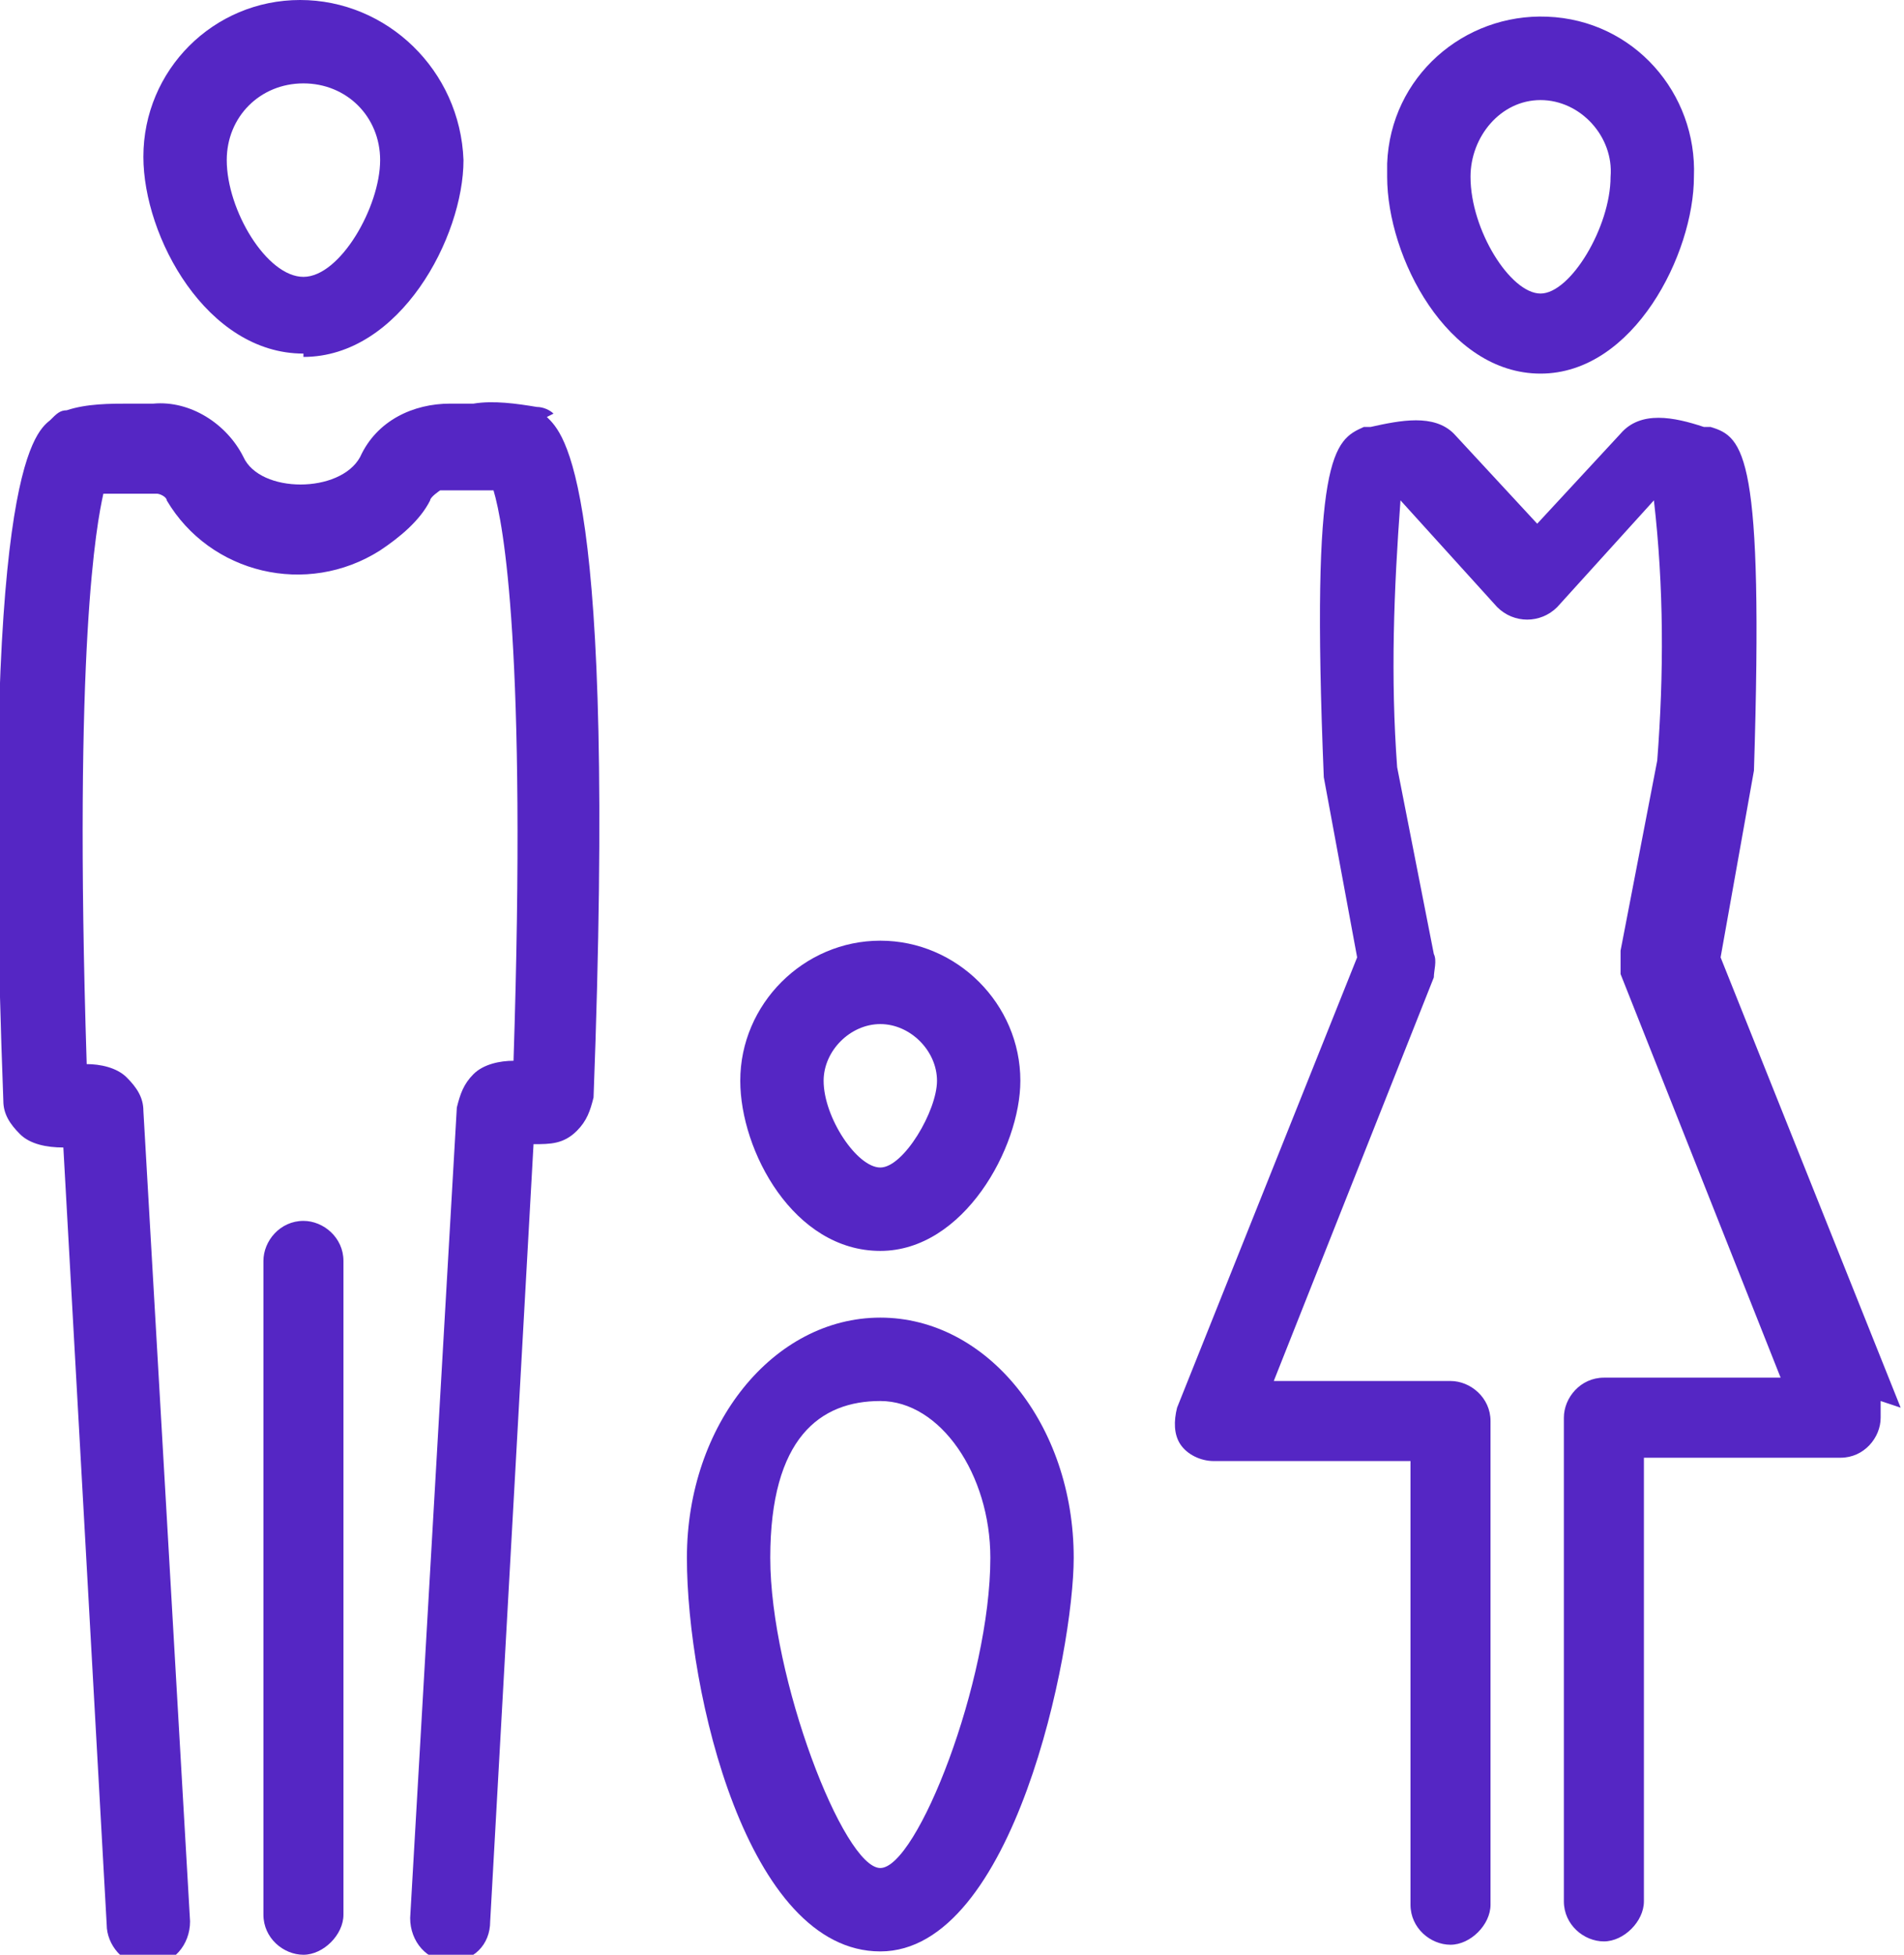
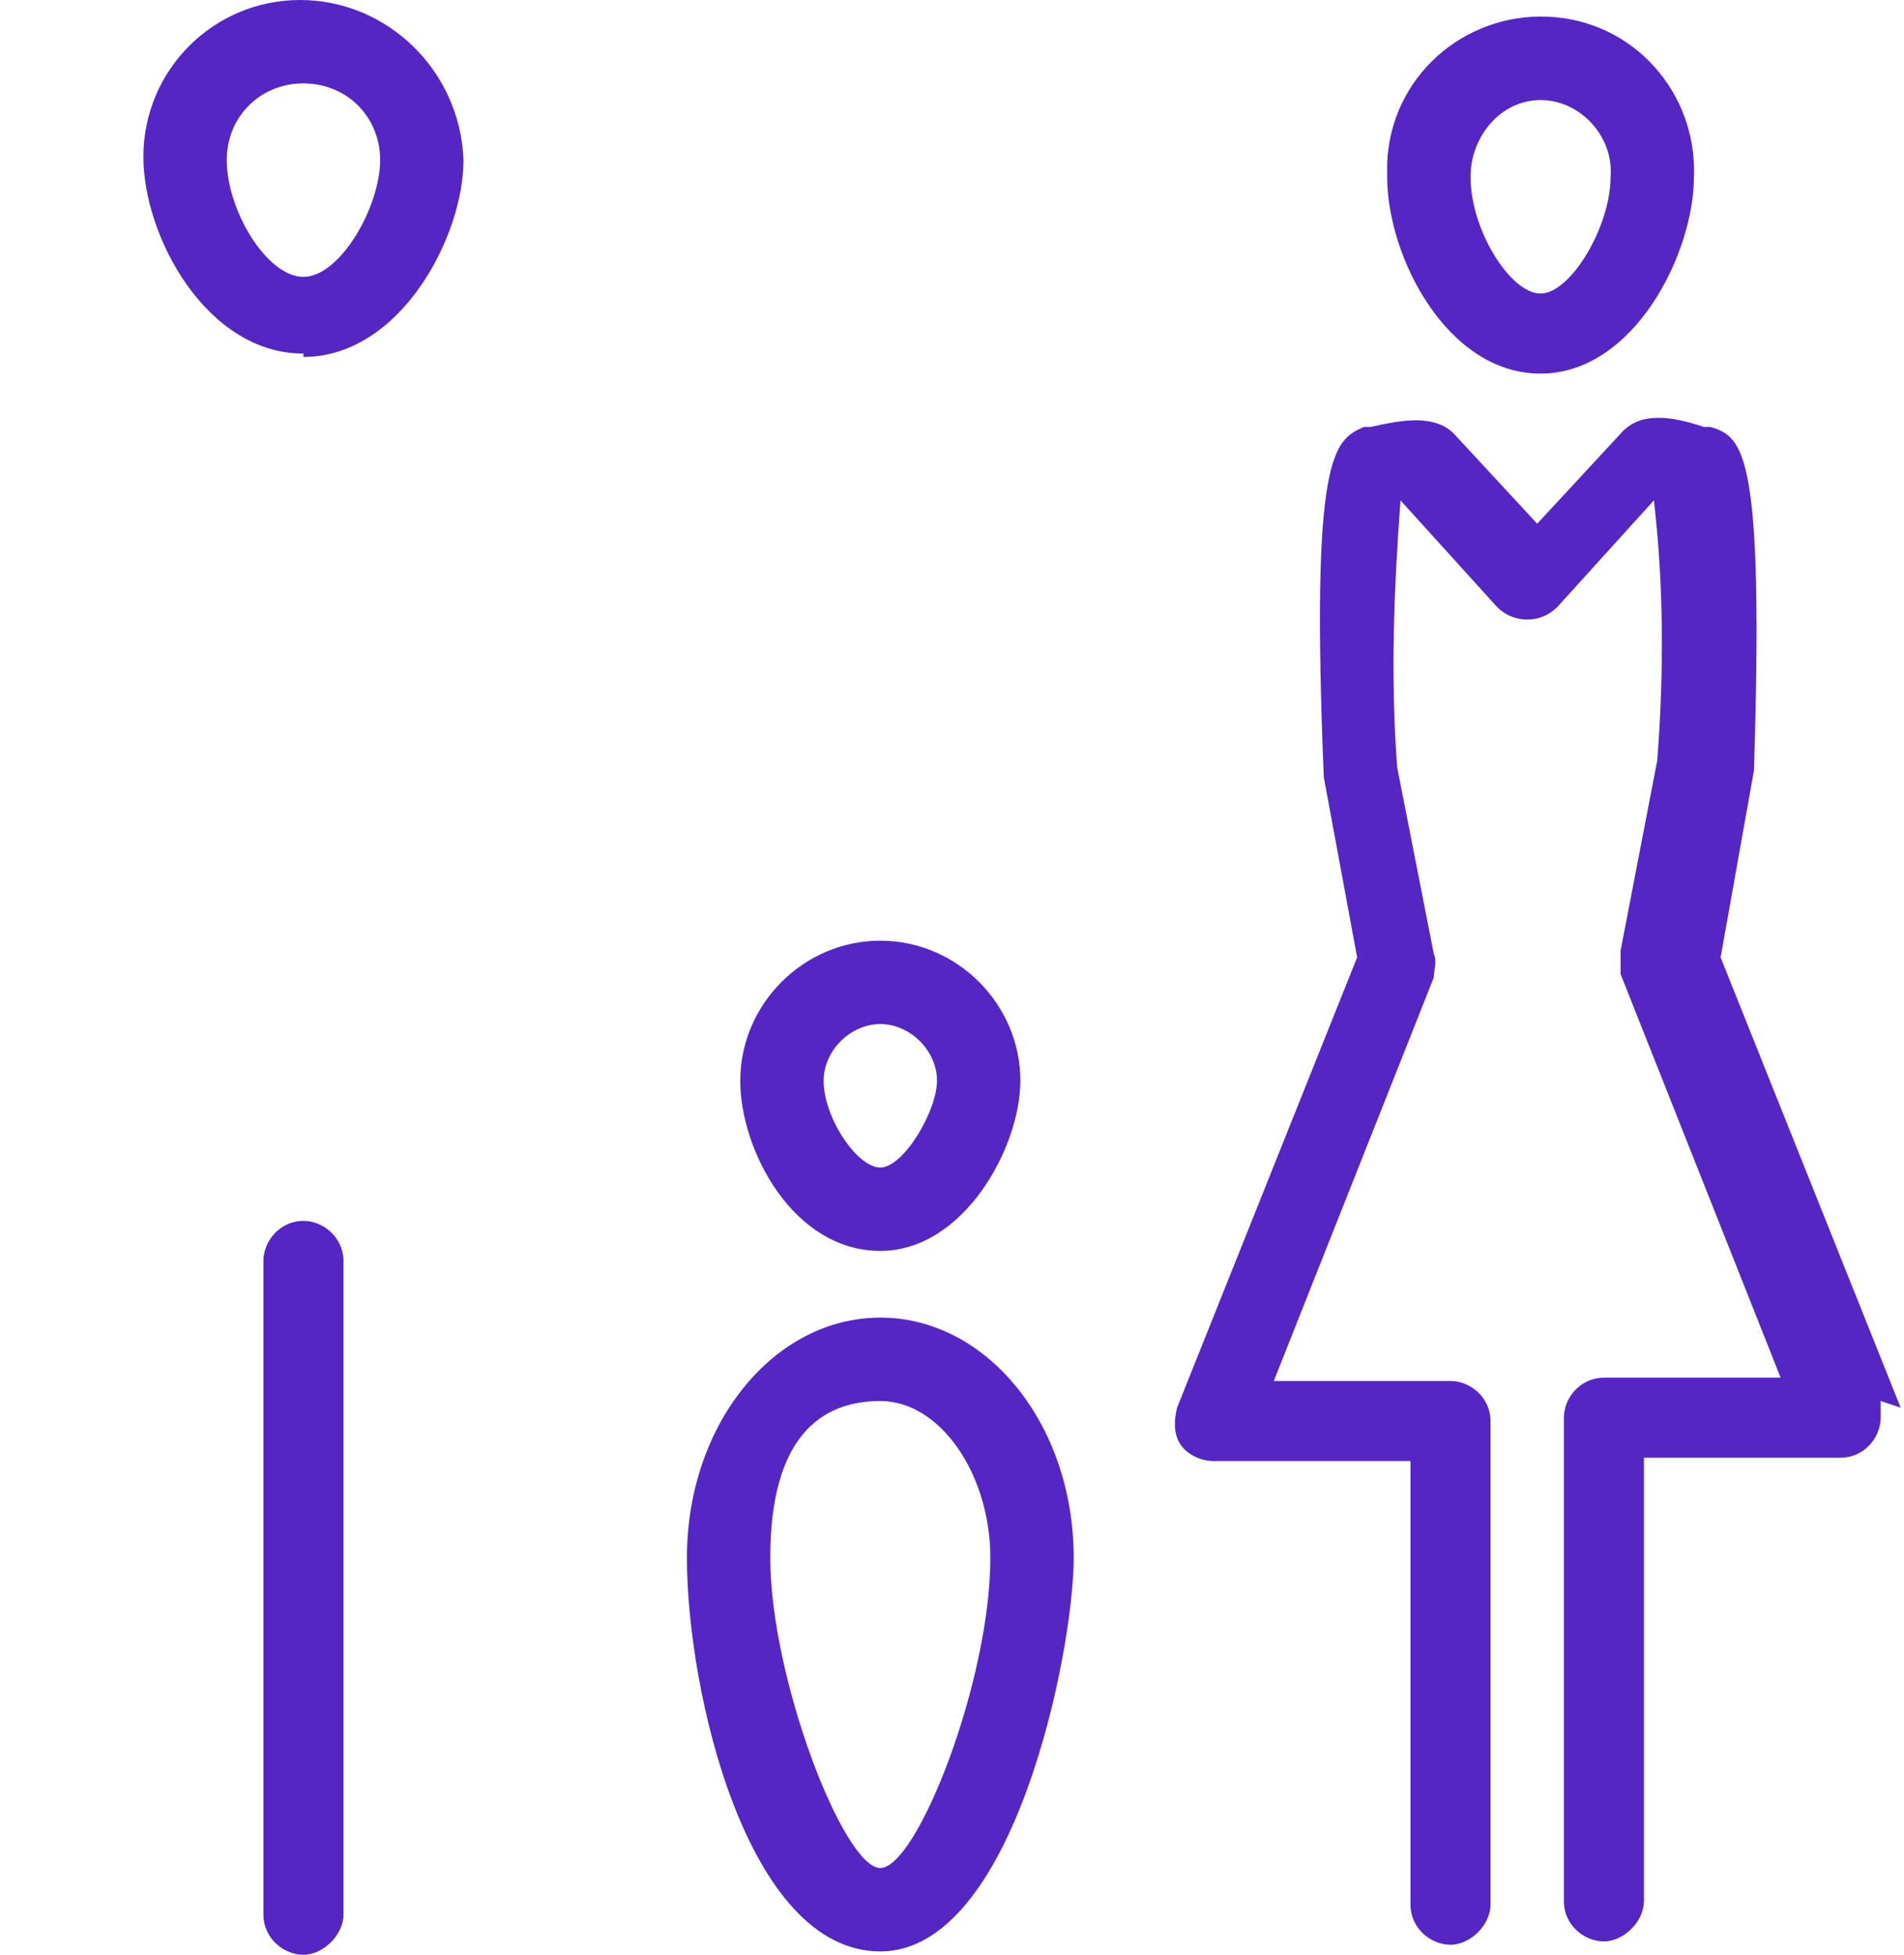
<svg xmlns="http://www.w3.org/2000/svg" id="Layer_1" data-name="Layer 1" version="1.1" viewBox="0 0 57.1 58.6">
  <defs>
    <style> .cls-1 { fill: #5526c4; stroke-width: 0px; } </style>
  </defs>
  <g id="Group_48" data-name="Group 48">
    <path id="Path_456" data-name="Path 456" class="cls-1" d="M57,42.2l-5.4-13.5,1-5.6c.3-9.5-.3-10-1.3-10.3,0,0-.1,0-.2,0-.9-.3-1.9-.5-2.5.2l-2.5,2.7-2.5-2.7c-.6-.6-1.6-.4-2.5-.2,0,0-.1,0-.2,0-.9.4-1.6.8-1.2,10.5l1,5.4-5.4,13.5c-.1.4-.1.8.1,1.1.2.3.6.5,1,.5h5.9v13.3c0,.7.6,1.2,1.2,1.2s1.2-.6,1.2-1.2v-14.5c0-.7-.6-1.2-1.2-1.2h-5.3l4.8-12.1c0-.2.1-.5,0-.7l-1.1-5.6c-.2-2.7-.1-5.3.1-8l2.9,3.2c.5.5,1.3.5,1.8,0,0,0,0,0,0,0l2.9-3.2c.3,2.6.3,5.2.1,7.8l-1.1,5.7c0,.2,0,.5,0,.7l4.8,12.1h-5.3c-.7,0-1.2.6-1.2,1.2h0v14.5c0,.7.6,1.2,1.2,1.2s1.2-.6,1.2-1.2v-13.3h5.9c.7,0,1.2-.6,1.2-1.2,0-.2,0-.3,0-.5h0Z" />
    <path id="Path_457" data-name="Path 457" class="cls-1" d="M9.1,36.6c-.7,0-1.2.6-1.2,1.2v19.6c0,.7.6,1.2,1.2,1.2s1.2-.6,1.2-1.2v-19.6c0-.7-.6-1.2-1.2-1.2h0Z" />
    <path id="Path_458" data-name="Path 458" class="cls-1" d="M9.1,10.7c2.9,0,4.8-3.6,4.8-5.9C13.8,2.1,11.6,0,9,0c-2.6,0-4.7,2.1-4.7,4.7,0,2.4,1.9,5.9,4.8,5.9ZM9.1,2.5c1.3,0,2.3,1,2.3,2.3,0,1.4-1.2,3.5-2.3,3.5s-2.3-2-2.3-3.5c0-1.3,1-2.3,2.3-2.3h0Z" />
    <path id="Path_459" data-name="Path 459" class="cls-1" d="M26.4,37.5c2.5,0,4.2-3.1,4.2-5.1,0-2.3-1.9-4.2-4.2-4.2-2.3,0-4.2,1.9-4.2,4.2h0c0,2.1,1.6,5.1,4.2,5.1ZM26.4,30.7c.9,0,1.7.8,1.7,1.7s-1,2.6-1.7,2.6-1.7-1.5-1.7-2.6c0-.9.8-1.7,1.7-1.7h0Z" />
    <path id="Path_460" data-name="Path 460" class="cls-1" d="M46.2,11.2c2.8,0,4.6-3.6,4.6-5.9.1-2.5-1.8-4.7-4.4-4.8-2.5-.1-4.7,1.8-4.8,4.4,0,.1,0,.3,0,.4,0,2.4,1.8,5.9,4.6,5.9ZM46.2,3c1.2,0,2.2,1.1,2.1,2.3,0,1.5-1.2,3.5-2.1,3.5s-2.1-1.9-2.1-3.5c0-1.2.9-2.3,2.1-2.3h0Z" />
-     <path id="Path_461" data-name="Path 461" class="cls-1" d="M16.6,12.4c-.1-.1-.3-.2-.5-.2-.6-.1-1.3-.2-1.9-.1h-.7c-1.1,0-2.2.5-2.7,1.6-.6,1.1-3,1.1-3.5,0-.5-1-1.6-1.7-2.7-1.6h-.7c-.6,0-1.3,0-1.9.2-.2,0-.3.1-.5.3-.5.4-2.1,1.8-1.4,20.4,0,.4.2.7.5,1,.3.3.8.4,1.3.4l1.3,23.3c0,.6.5,1.2,1.1,1.2,0,0,.1,0,.2,0,.7,0,1.2-.6,1.2-1.3,0,0,0,0,0,0l-1.4-24.3c0-.4-.2-.7-.5-1-.3-.3-.8-.4-1.2-.4-.4-12.6.3-16.2.5-17.1.3,0,.6,0,.9,0h.7c.1,0,.3.1.3.2,1.3,2.2,4.2,2.9,6.4,1.5.6-.4,1.2-.9,1.5-1.5,0-.1.3-.3.3-.3h.7s.9,0,.9,0c.3,1,1,4.8.6,17.1-.4,0-.9.1-1.2.4-.3.3-.4.6-.5,1l-1.4,24.3c0,.7.5,1.3,1.2,1.3h0c.7,0,1.2-.5,1.2-1.2l1.3-23.3c.5,0,.9,0,1.3-.4.3-.3.4-.6.5-1,.7-18.6-.9-19.9-1.4-20.4Z" />
    <path id="Path_462" data-name="Path 462" class="cls-1" d="M26.4,39.5c-3.2,0-5.8,3.2-5.8,7.2s1.8,11.8,5.8,11.8,5.8-9,5.8-11.8c0-4-2.6-7.2-5.8-7.2ZM26.4,56c-1.1,0-3.3-5.7-3.3-9.3s1.5-4.7,3.3-4.7,3.3,2.2,3.3,4.7c0,3.7-2.2,9.3-3.3,9.3Z" />
  </g>
</svg>